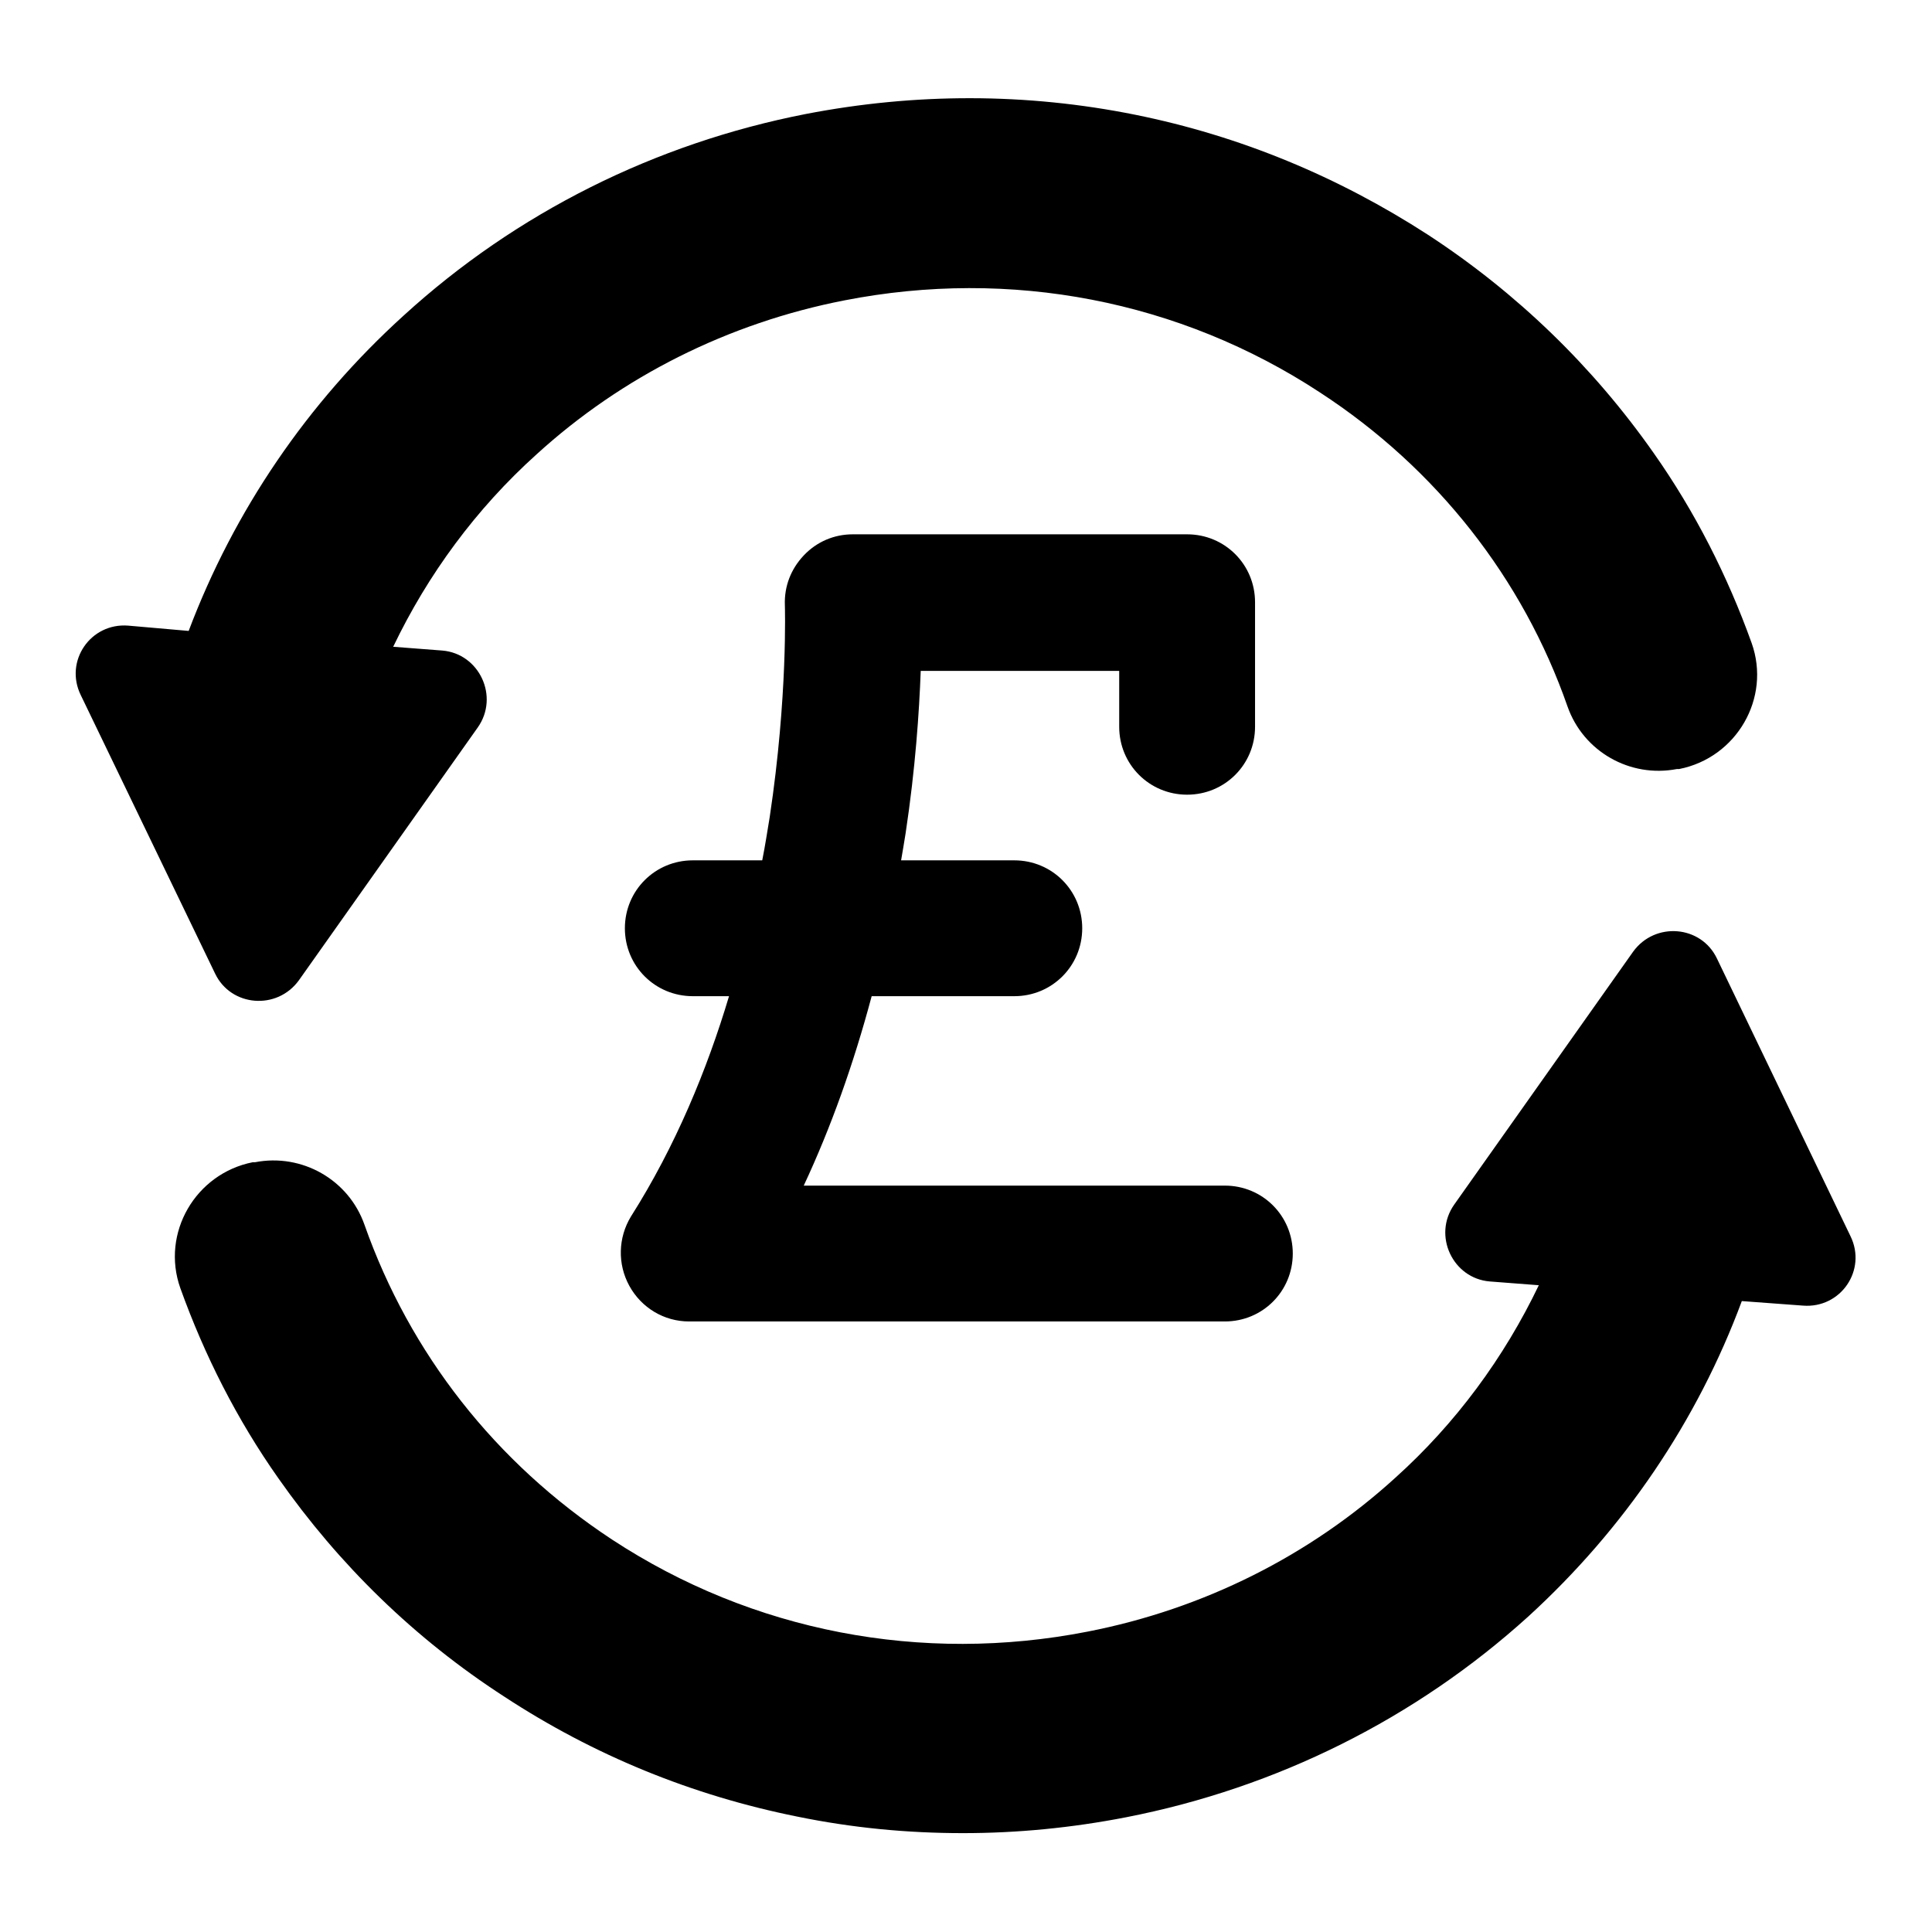
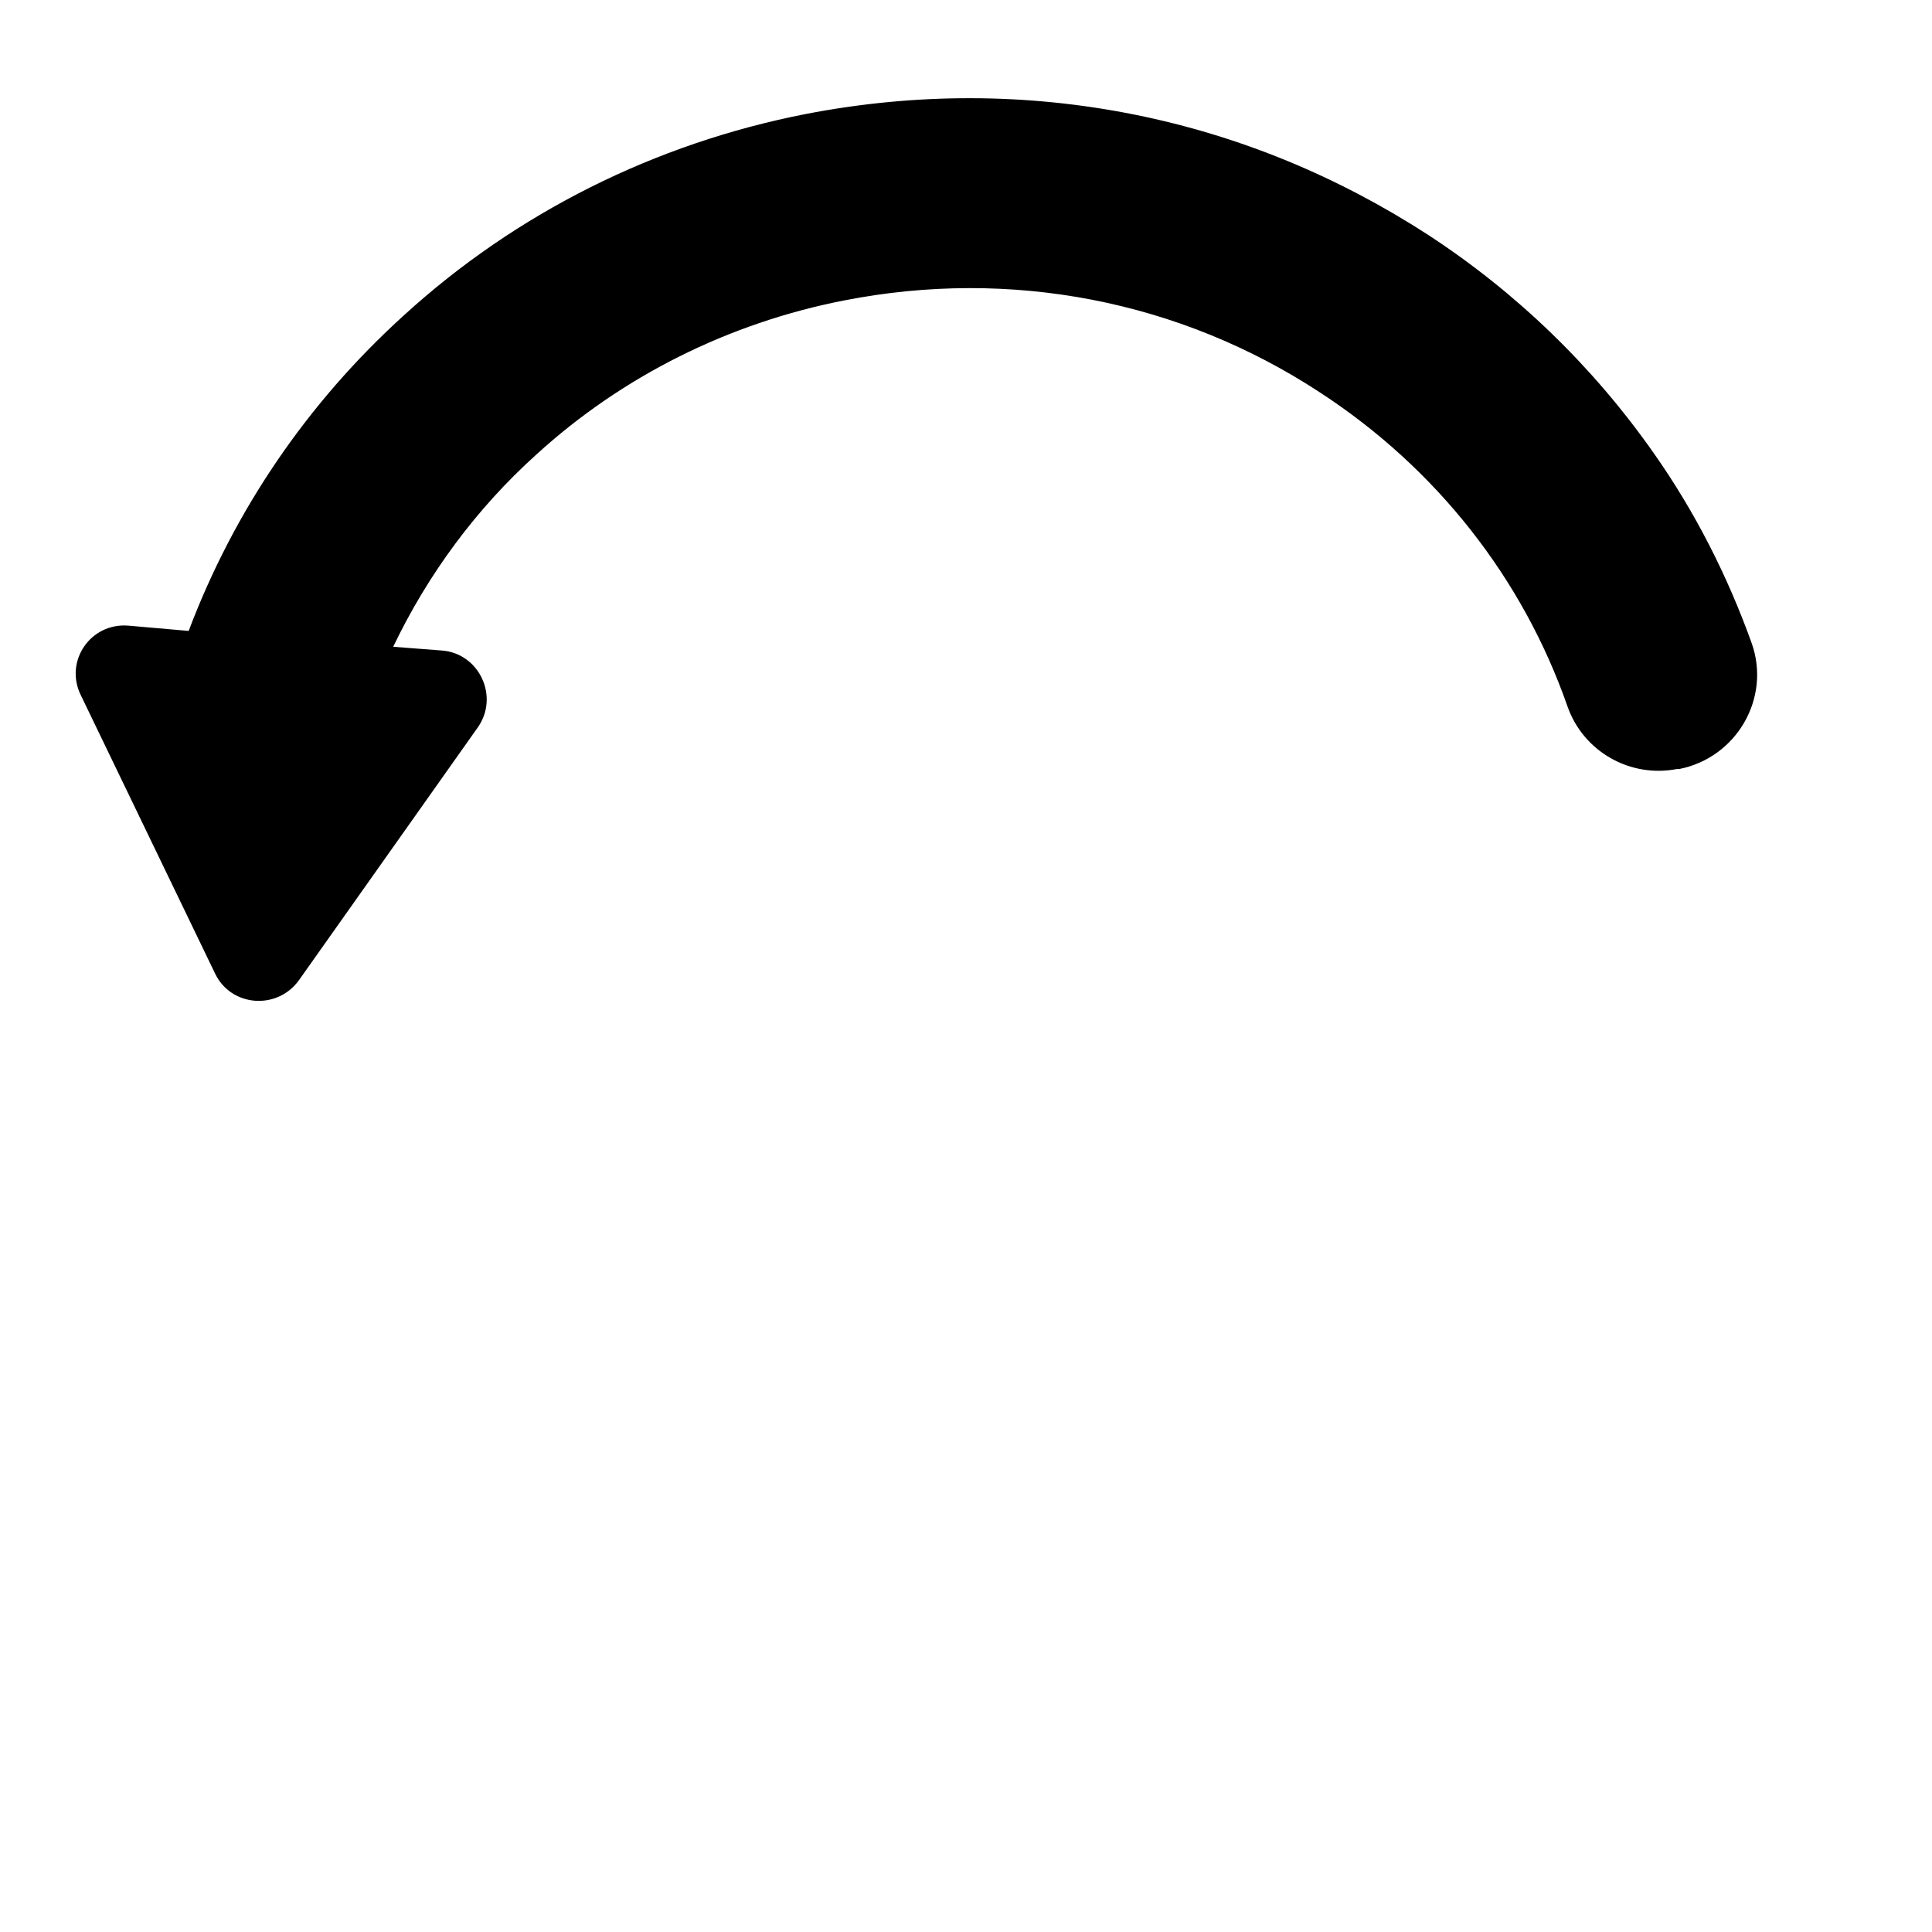
<svg xmlns="http://www.w3.org/2000/svg" version="1.1" x="0px" y="0px" viewBox="0 0 256 256" enable-background="new 0 0 256 256" xml:space="preserve">
  <g>
    <g>
      <g>
        <g>
-           <path fill="#000000" d="M83.4,170.4c1.6,2.9,4.6,4.7,7.9,4.7h71c5,0,9-4,9-9c0-5-4-9-9-9h-55.8c3.6-7.7,6.6-16.1,9-25.1h18.9c5,0,9-4,9-9s-4-9-9-9h-15c0.2-1.2,0.4-2.3,0.6-3.6c1.3-8.6,1.8-16.1,2-21.5h26.3v7.4c0,5,4,9,9,9s9-4,9-9V79.8c0-5-4-9-9-9h-44.3c-2.5,0-4.8,1-6.5,2.8c-1.7,1.8-2.6,4.1-2.5,6.6c0,0.1,0.4,12-2,28c-0.3,1.8-0.6,3.8-1,5.8h-9.2c-5,0-9,4-9,9s4,9,9,9h4.8c-2.9,9.7-7.1,19.9-13,29.2C81.9,164,81.8,167.5,83.4,170.4z" />
          <path fill="#000000" d="M17,82.9c-5-0.4-8.5,4.7-6.3,9.2L28.5,129c2.1,4.4,8.2,4.9,11.1,0.9l23.7-33.5c2.9-4.1,0.2-9.8-4.7-10.2l-6.5-0.5c4.6-9.6,11-18.3,19-25.5c11.3-10.3,25.4-17.4,40.8-20.4c22-4.3,44.4,0,63,12.2c15.5,10.1,26.9,24.7,32.8,41.6c2.1,6,8.3,9.5,14.5,8.3l0.3,0c7.6-1.5,12.2-9.4,9.6-16.7c-3.2-8.9-7.5-17.4-13-25.2c-8-11.4-18.1-21.2-29.9-28.9c-11.9-7.7-24.9-13.1-38.8-15.9c-14.4-2.9-29.1-2.9-43.6-0.1c-20,3.9-38.4,13.1-53.3,26.7C40.7,53.4,31,67.7,25,83.6L17,82.9z" />
-           <path fill="#000000" d="M48.3,162.3c-2.1-6-8.3-9.5-14.5-8.3l-0.3,0c-7.6,1.5-12.2,9.4-9.6,16.7c3.2,8.9,7.5,17.4,13,25.2c8,11.4,18,21.2,29.9,28.9c11.9,7.8,24.9,13.1,38.8,15.9c7.3,1.5,14.6,2.2,22,2.2c7.2,0,14.4-0.7,21.6-2.1c20-3.9,38.4-13.1,53.3-26.6c12.7-11.6,22.4-25.9,28.3-41.8l8.1,0.6c5,0.4,8.5-4.7,6.3-9.2L227.5,127c-2.1-4.4-8.2-4.9-11.1-0.9l-23.7,33.5c-2.9,4.1-0.2,9.8,4.7,10.2l6.5,0.5c-4.6,9.6-11,18.3-19,25.5c-11.3,10.3-25.4,17.4-40.8,20.4c-22,4.3-44.4,0-63-12.2C65.6,193.8,54.3,179.3,48.3,162.3z" />
        </g>
      </g>
      <g />
      <g />
      <g />
      <g />
      <g />
      <g />
      <g />
      <g />
      <g />
      <g />
      <g />
      <g />
      <g />
      <g />
      <g />
    </g>
  </g>
</svg>